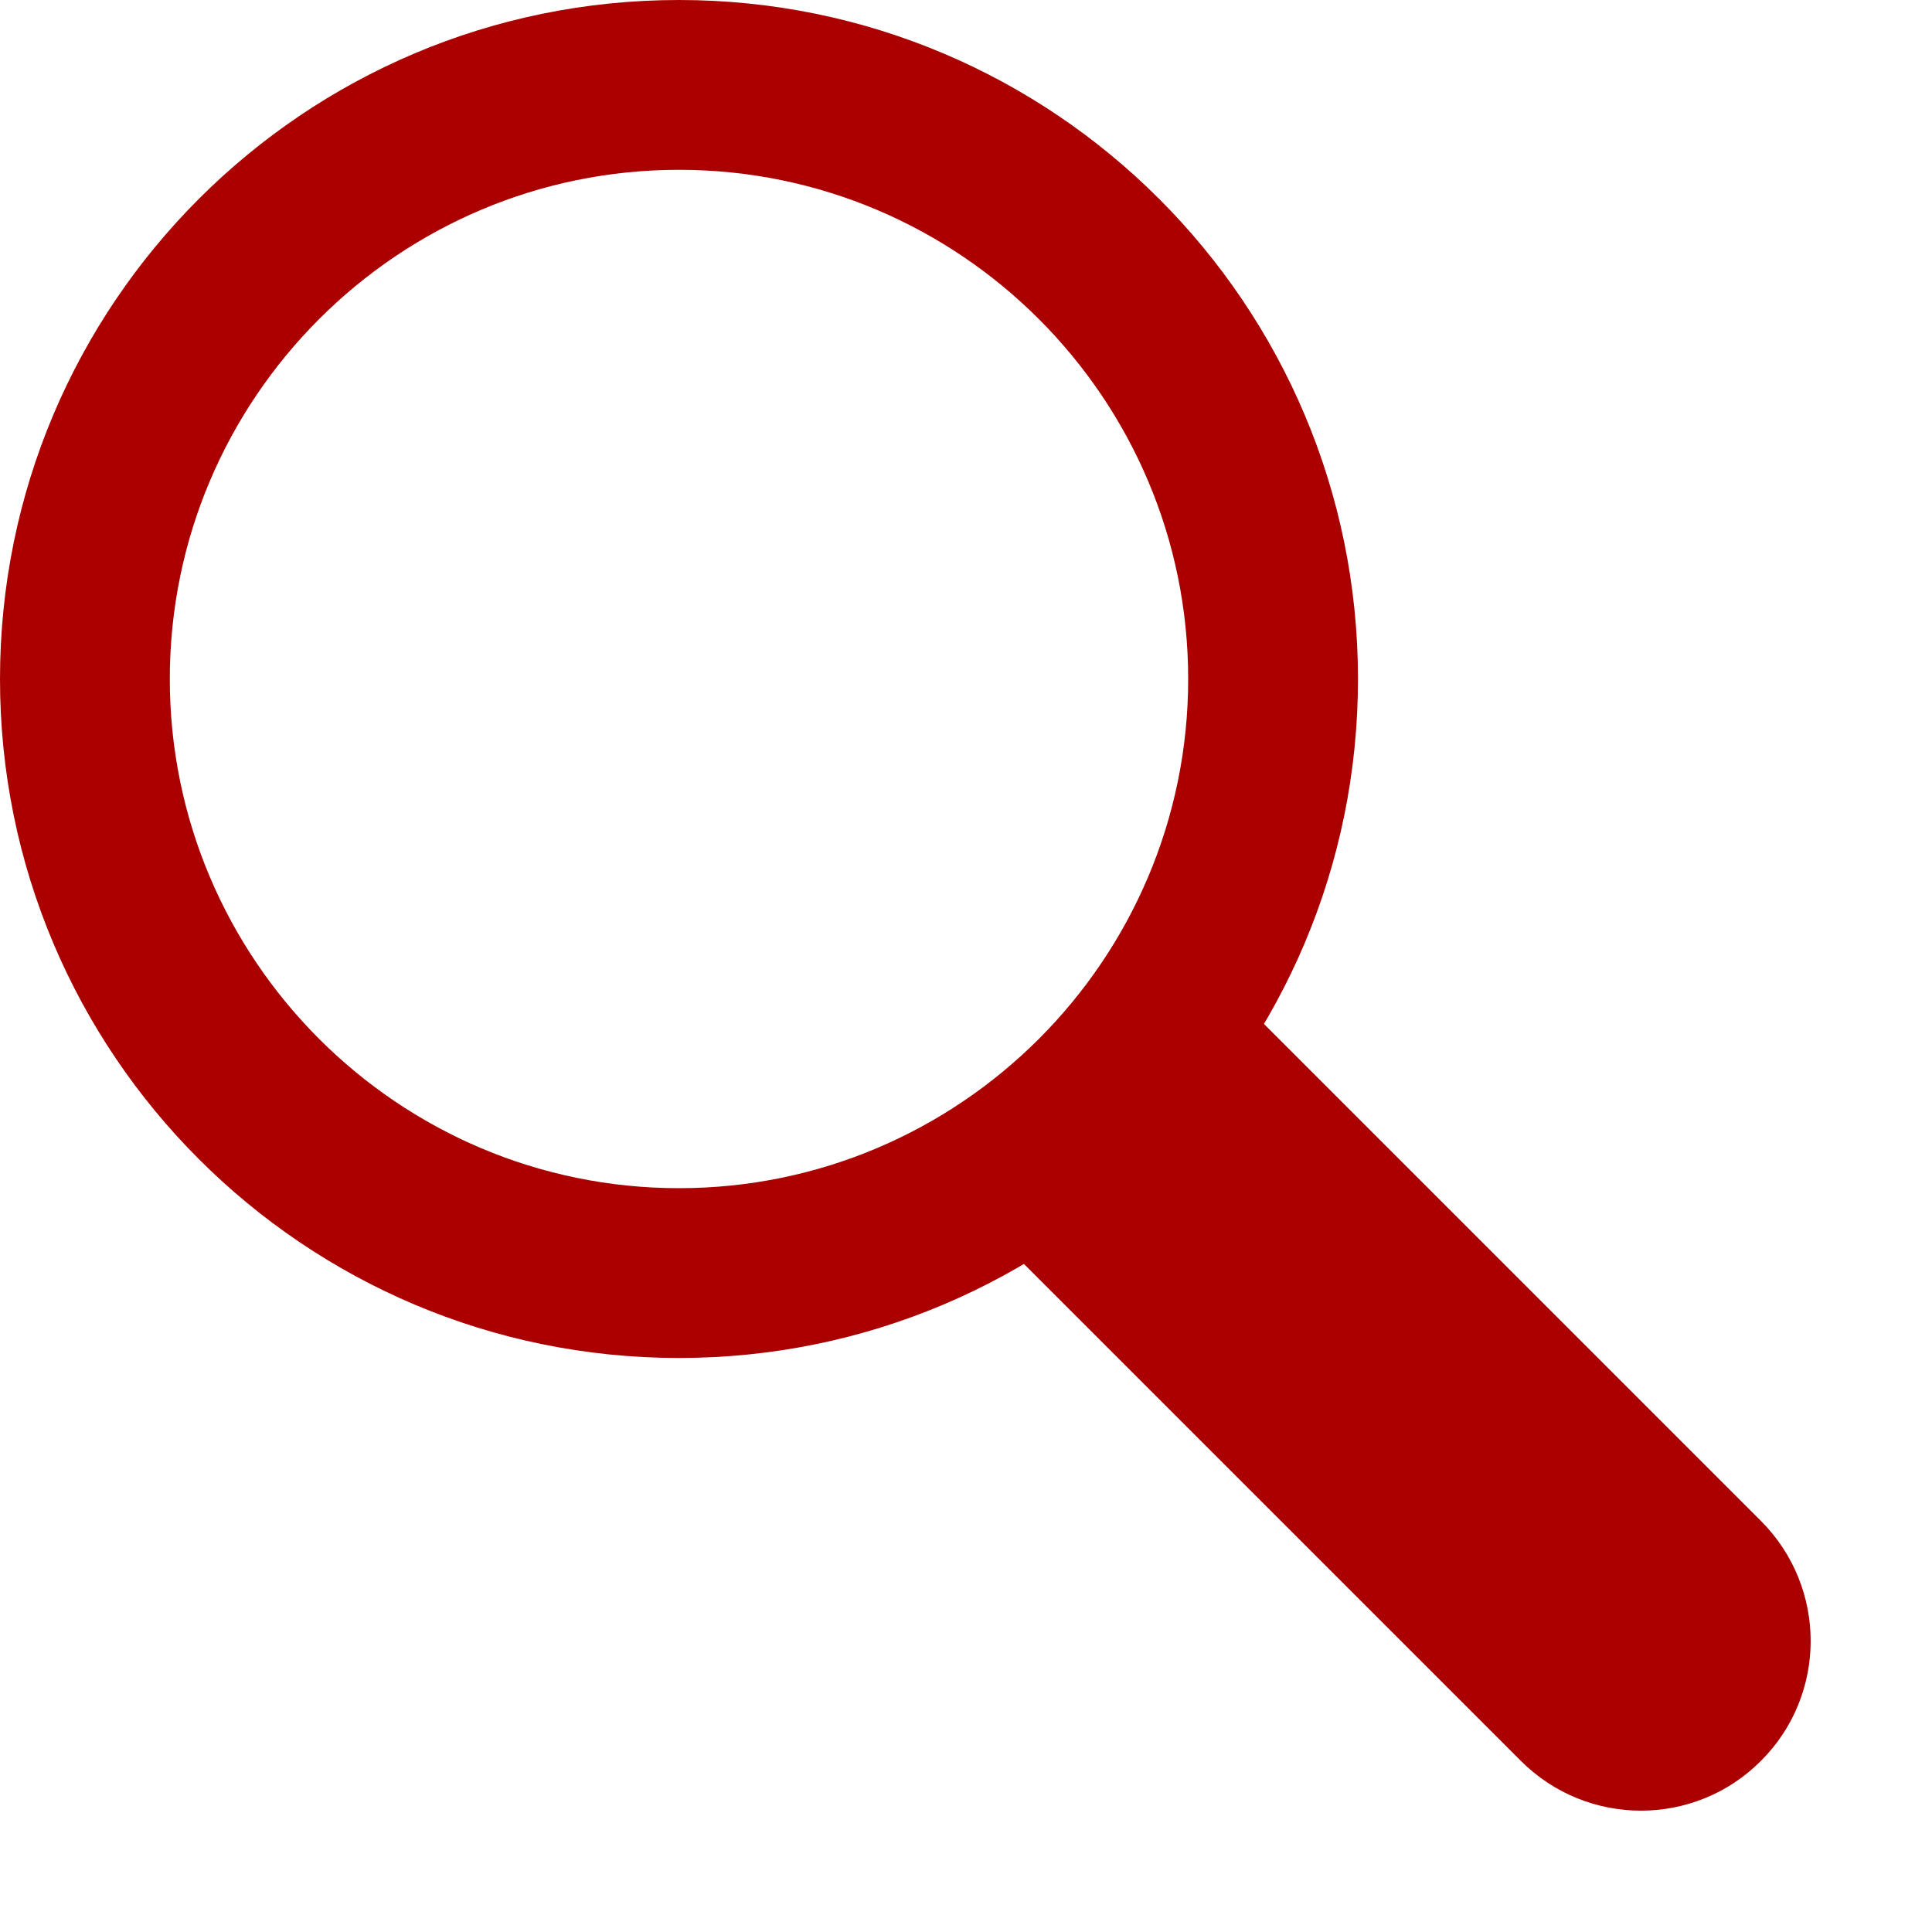
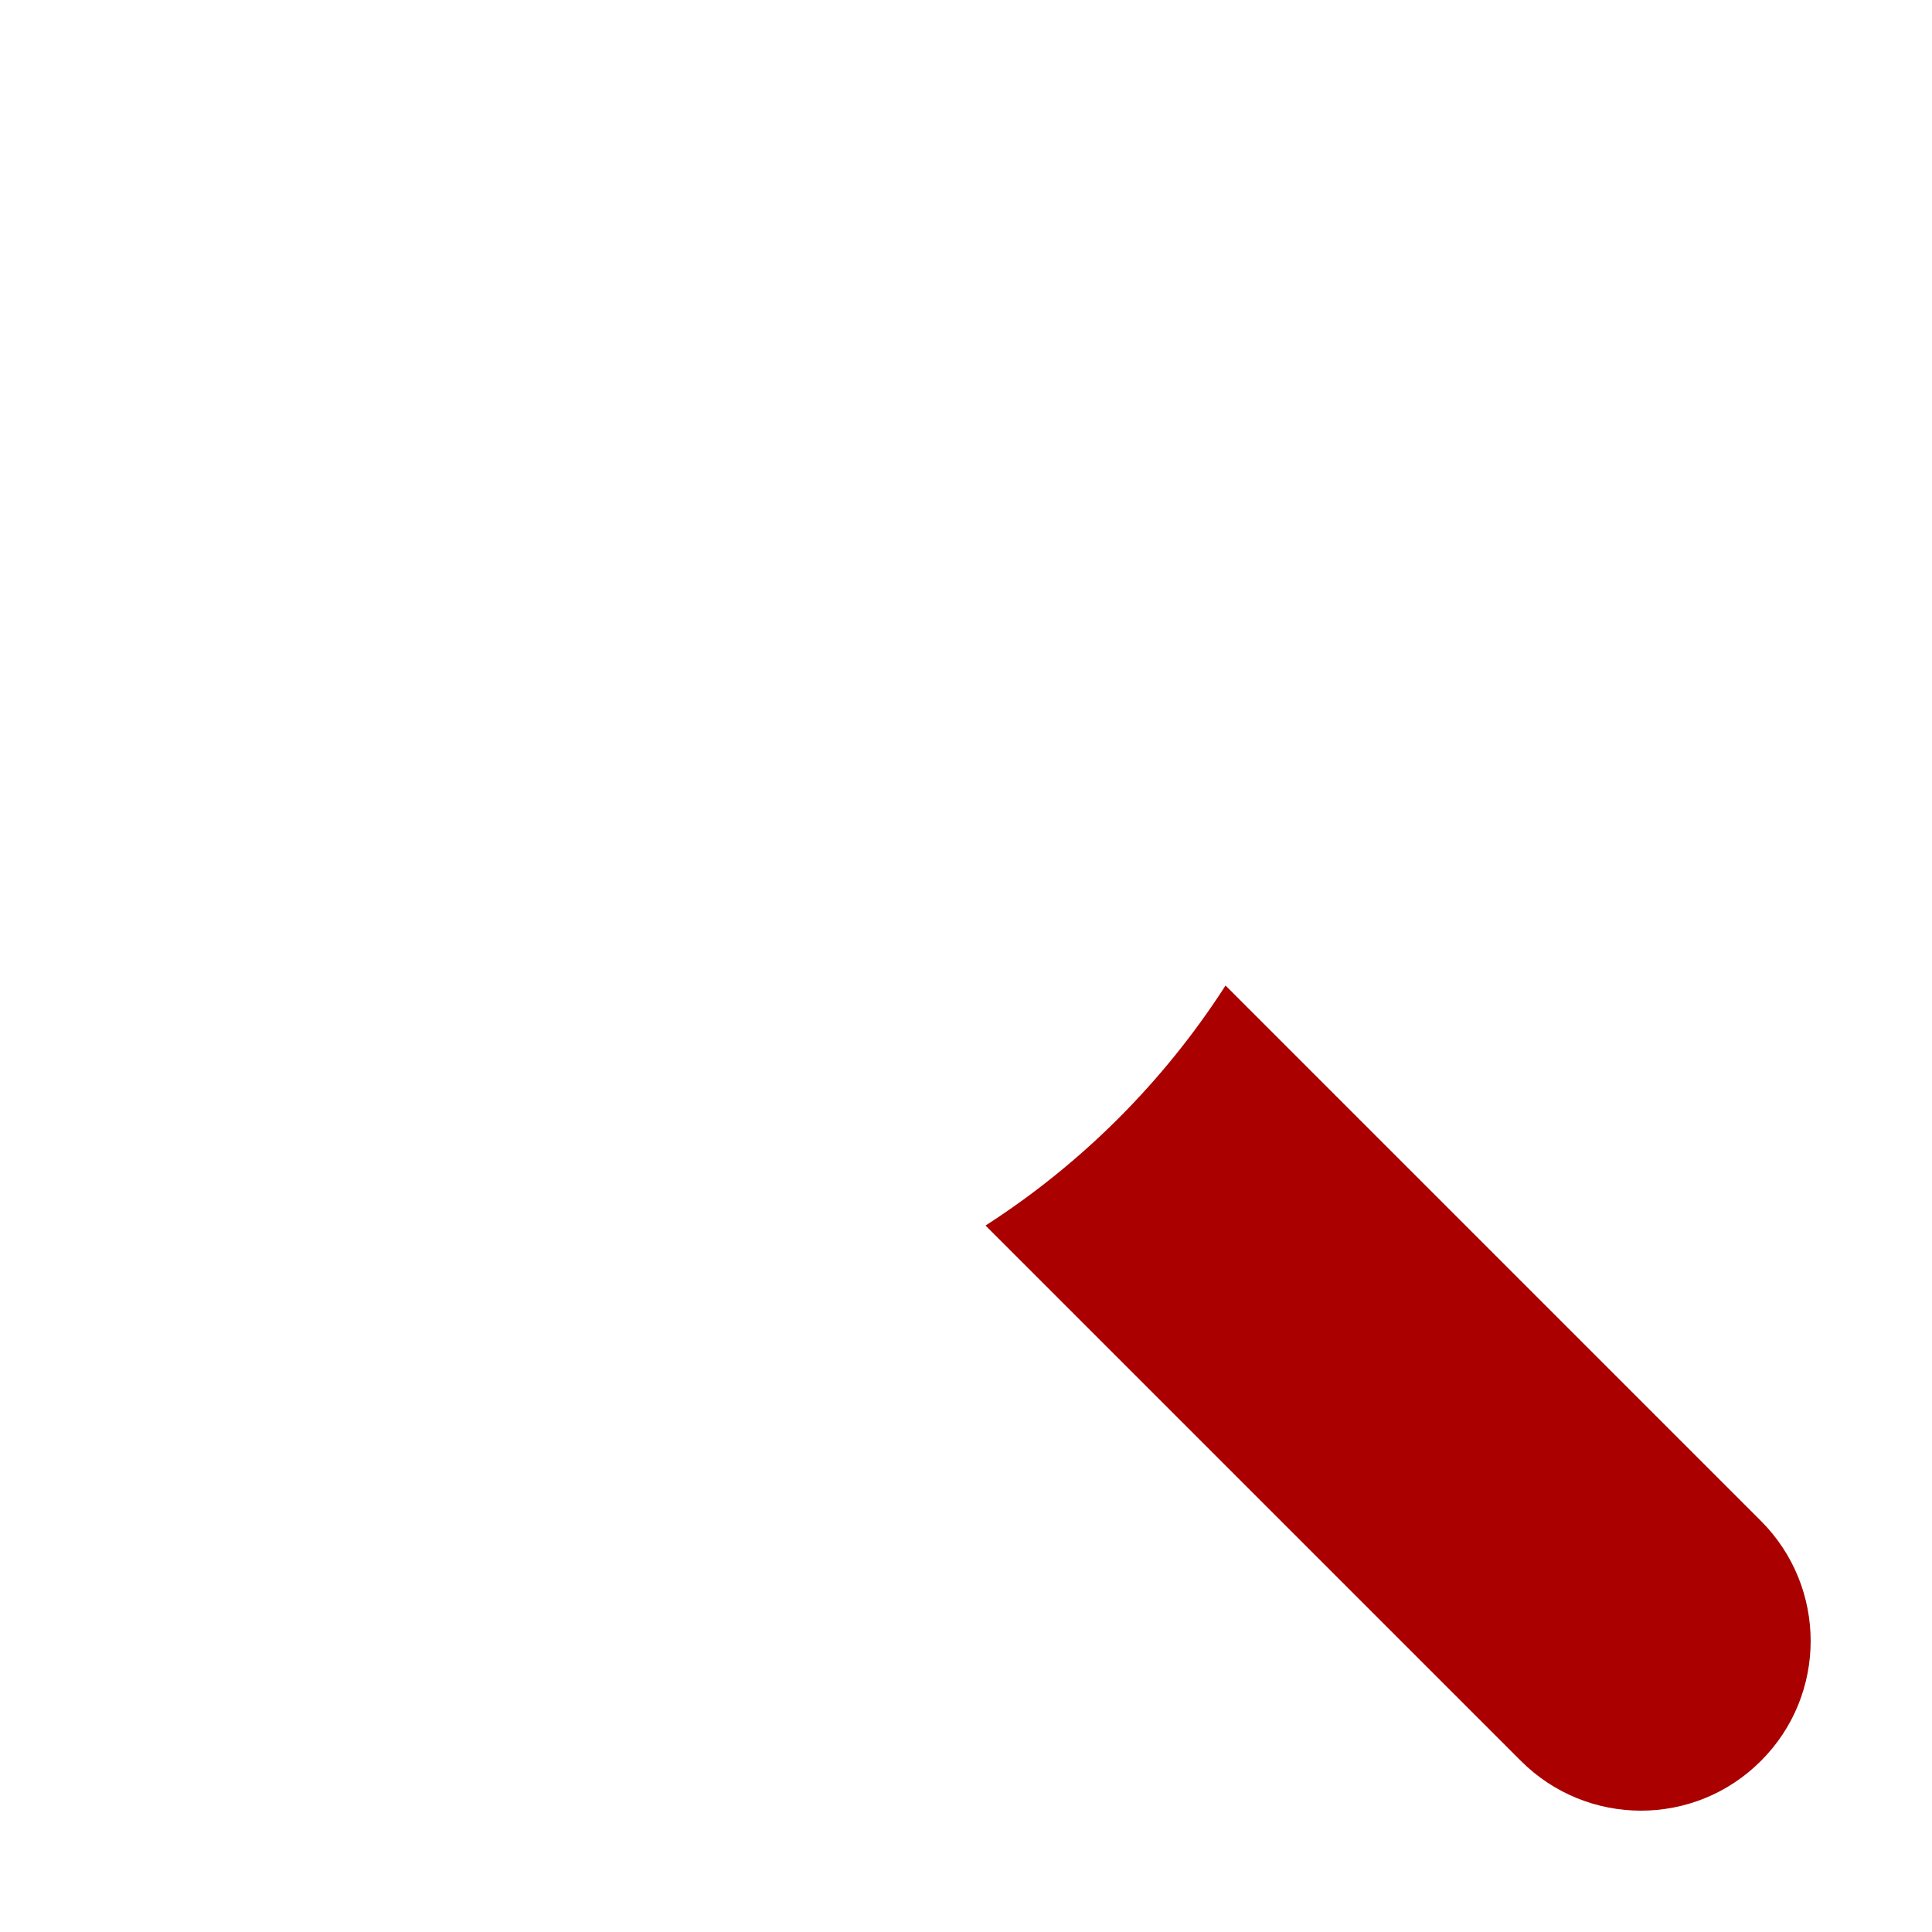
<svg xmlns="http://www.w3.org/2000/svg" width="9px" height="9px" viewBox="0 0 9 9" version="1.1">
  <title>icon-search</title>
  <desc>Created with Sketch.</desc>
  <g id="Page-1" stroke="none" stroke-width="1" fill="none" fill-rule="evenodd">
    <g id="Menus-and-Hovers" transform="translate(-1291, -22)">
      <g id="Nav-Area" transform="translate(300, -1)">
        <g id="icon-search" transform="translate(991, 23)">
          <g id="Group-3" transform="translate(4.534, 4.589)" />
          <path d="M8.203,7.085 L5.709,4.591 C5.421,5.039 5.039,5.421 4.591,5.709 L7.085,8.203 C7.394,8.512 7.895,8.512 8.203,8.203 C8.512,7.895 8.512,7.394 8.203,7.085" id="Fill-1" fill="#AA0000" />
-           <path d="M3.163,5.535 C1.855,5.535 0.791,4.471 0.791,3.163 C0.791,1.855 1.855,0.791 3.163,0.791 C4.471,0.791 5.535,1.855 5.535,3.163 C5.535,4.471 4.471,5.535 3.163,5.535 M6.326,3.163 C6.326,1.416 4.91,0 3.163,0 C1.416,0 5.73979592e-06,1.416 5.73979592e-06,3.163 C5.73979592e-06,4.91 1.416,6.326 3.163,6.326 C4.91,6.326 6.326,4.91 6.326,3.163" id="Fill-4" fill="#AA0000" />
        </g>
      </g>
    </g>
  </g>
</svg>